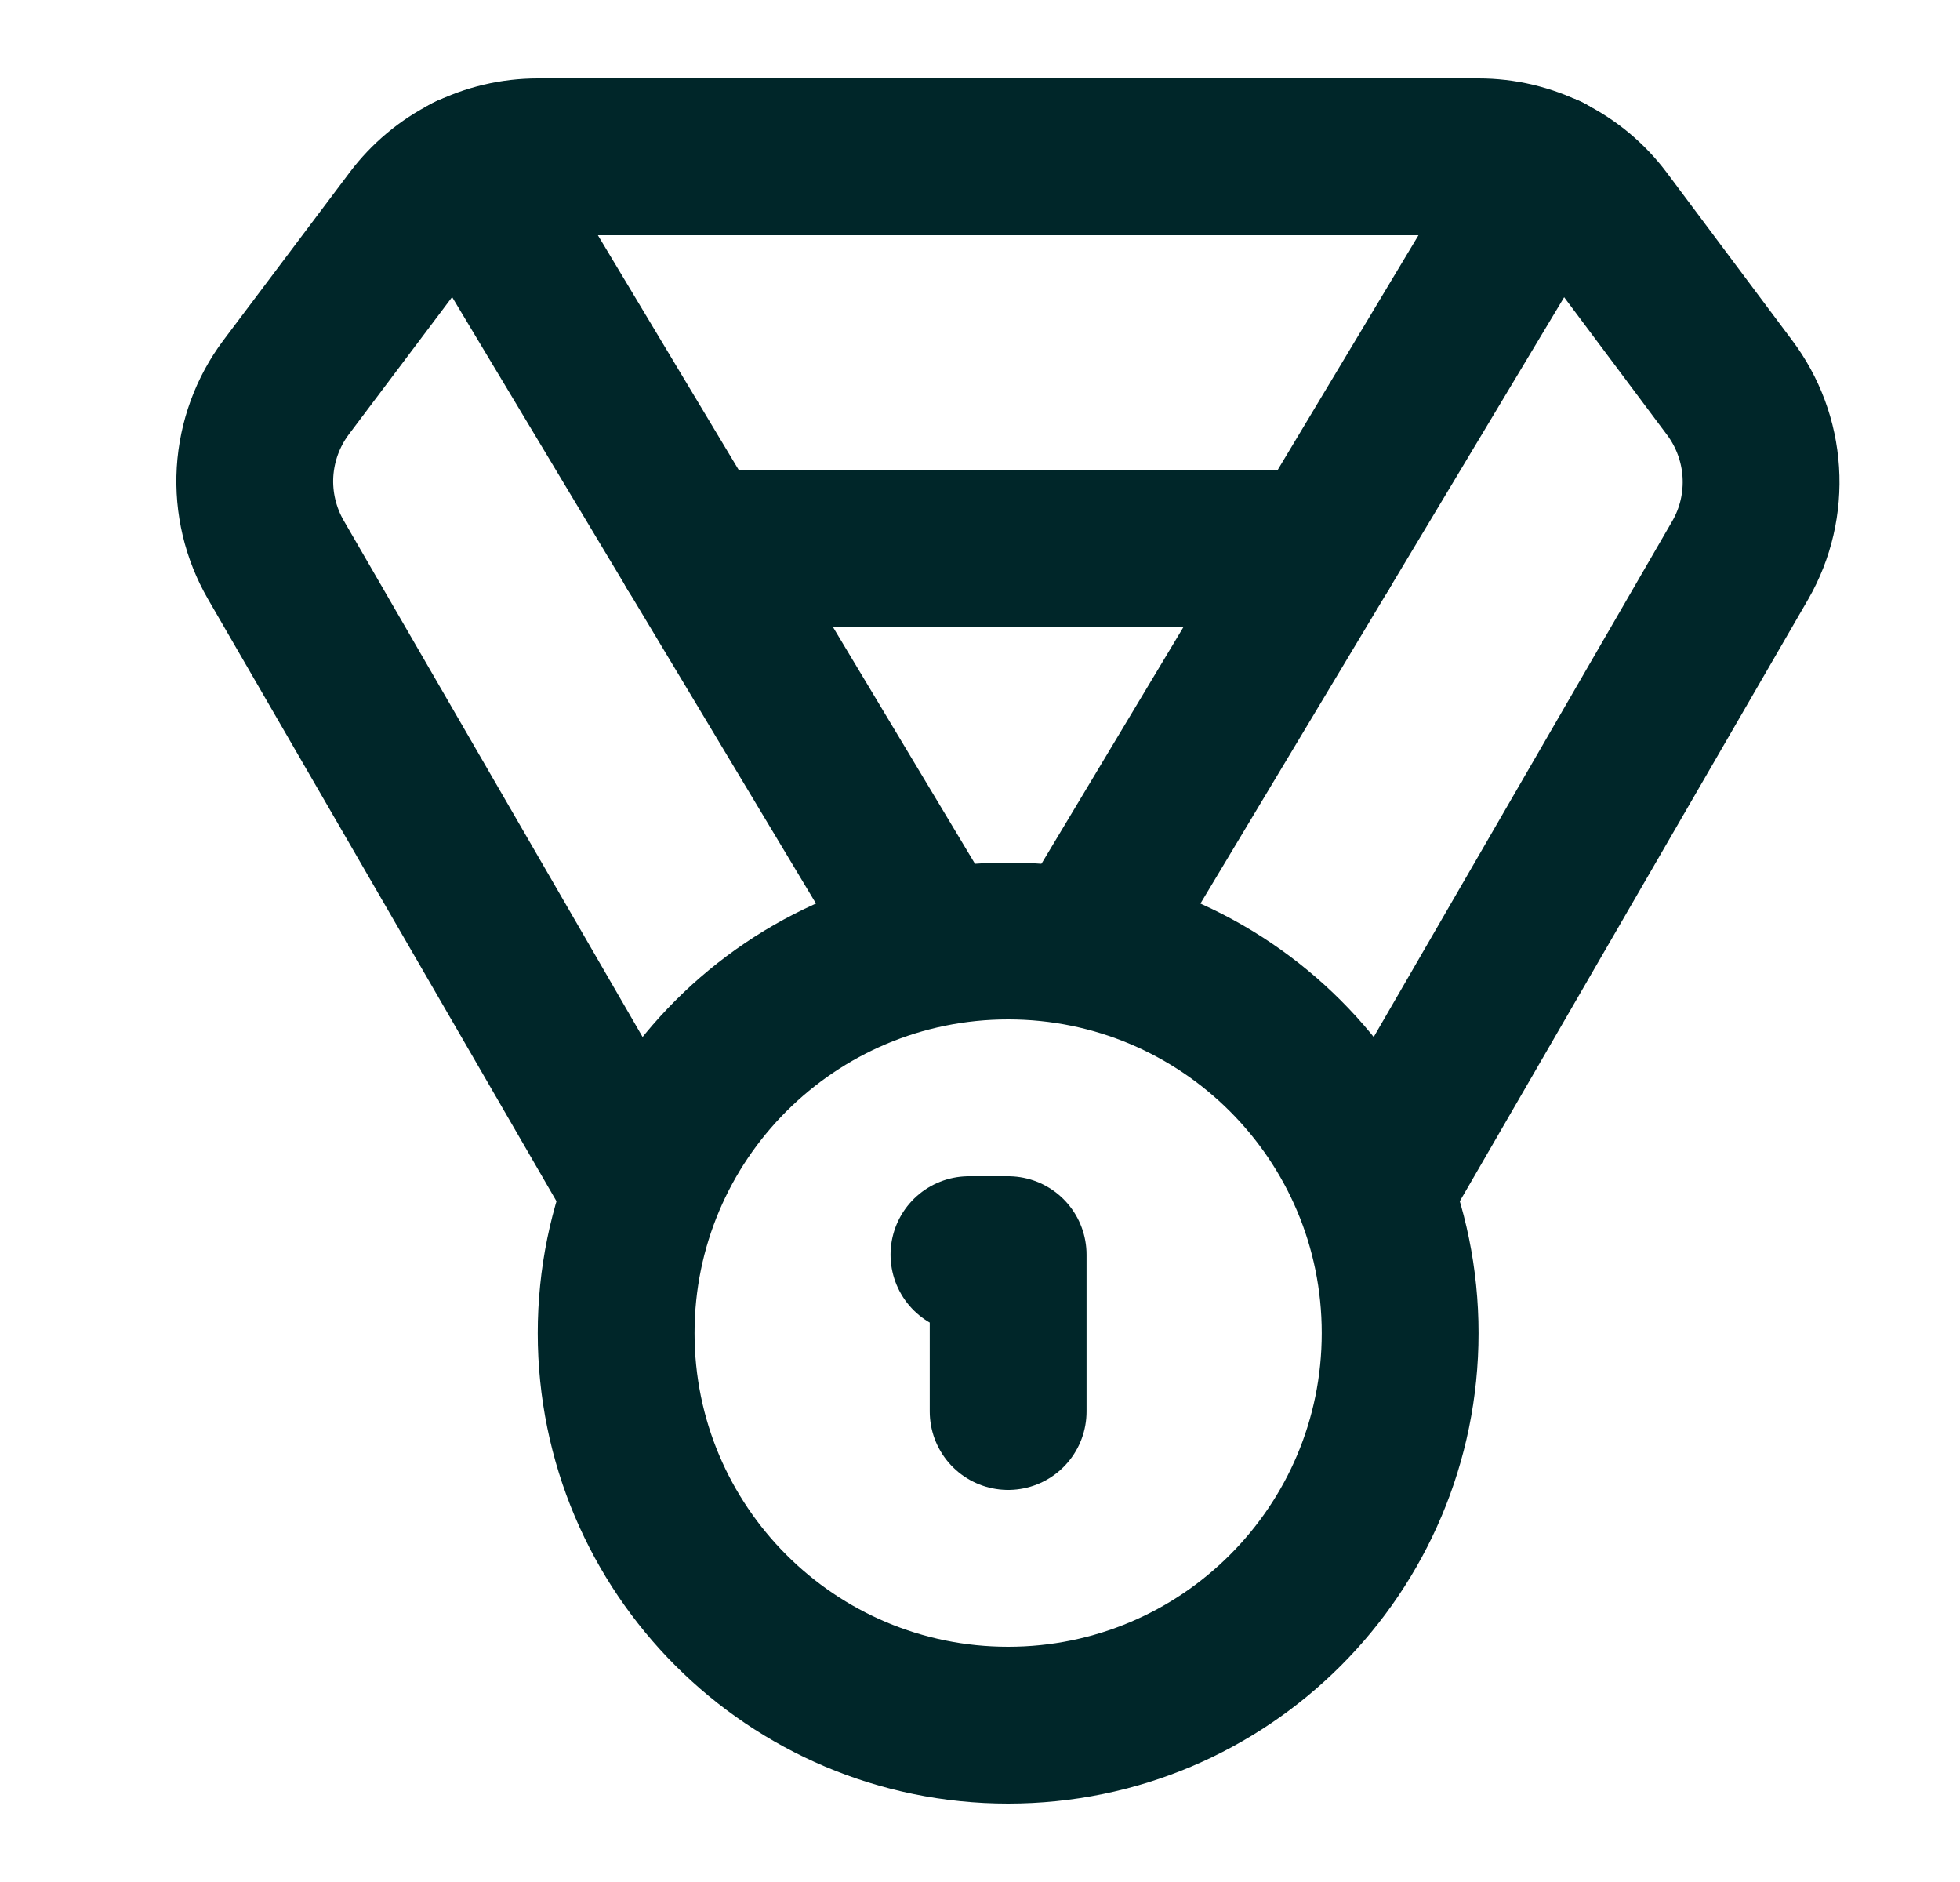
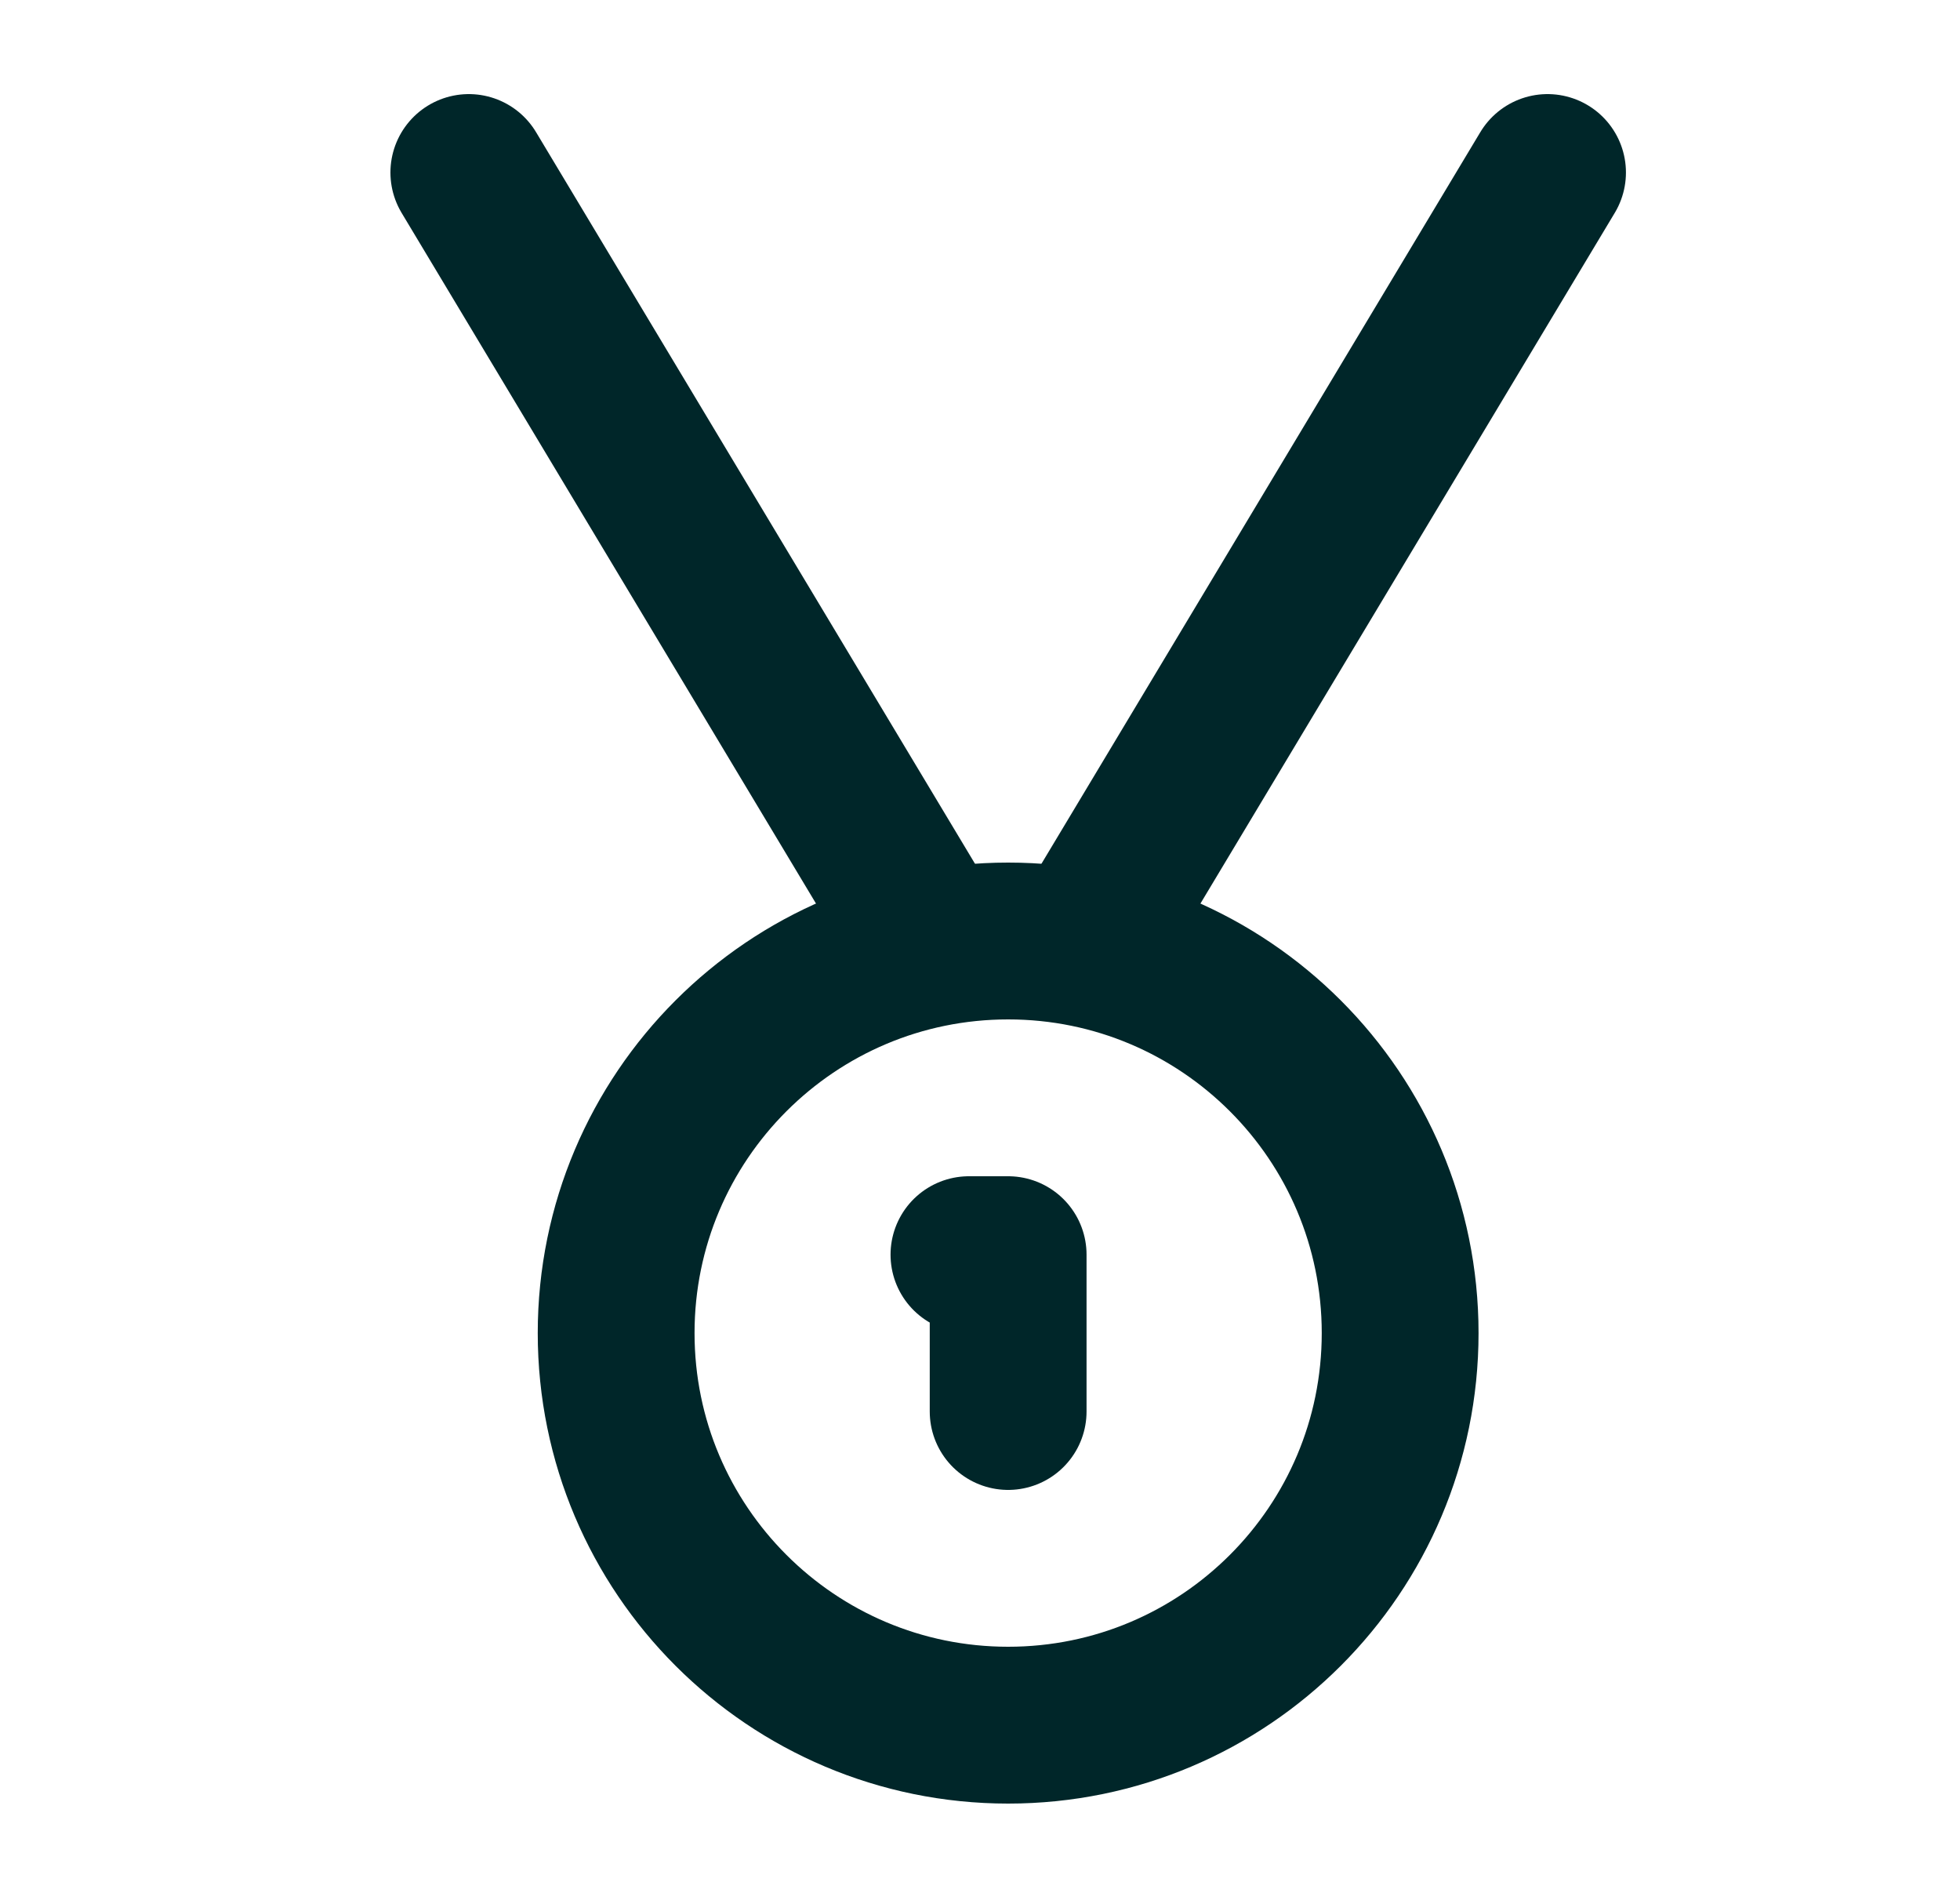
<svg xmlns="http://www.w3.org/2000/svg" width="25" height="24" viewBox="0 0 25 24" fill="none">
-   <path d="M8.069 15L3.519 7.14C3.323 6.801 3.23 6.412 3.253 6.02C3.277 5.629 3.414 5.254 3.649 4.94L5.259 2.8C5.445 2.552 5.687 2.35 5.964 2.211C6.242 2.072 6.548 2 6.859 2H18.859C19.169 2 19.476 2.072 19.753 2.211C20.031 2.35 20.273 2.552 20.459 2.8L22.059 4.94C22.295 5.253 22.434 5.628 22.459 6.019C22.484 6.41 22.394 6.8 22.199 7.14L17.649 15" stroke="#002629" stroke-width="2" stroke-linecap="round" stroke-linejoin="round" />
  <path d="M11.861 12L5.98 2.2" stroke="#002629" stroke-width="2" stroke-linecap="round" stroke-linejoin="round" />
  <path d="M13.859 12L19.739 2.2" stroke="#002629" stroke-width="2" stroke-linecap="round" stroke-linejoin="round" />
-   <path d="M8.859 7H16.859" stroke="#002629" stroke-width="2" stroke-linecap="round" stroke-linejoin="round" />
  <path d="M12.859 22C15.621 22 17.859 19.761 17.859 17C17.859 14.239 15.621 12 12.859 12C10.098 12 7.859 14.239 7.859 17C7.859 19.761 10.098 22 12.859 22Z" stroke="#002629" stroke-width="2" stroke-linecap="round" stroke-linejoin="round" />
  <path d="M12.859 18V16H12.359" stroke="#002629" stroke-width="2" stroke-linecap="round" stroke-linejoin="round" />
</svg>